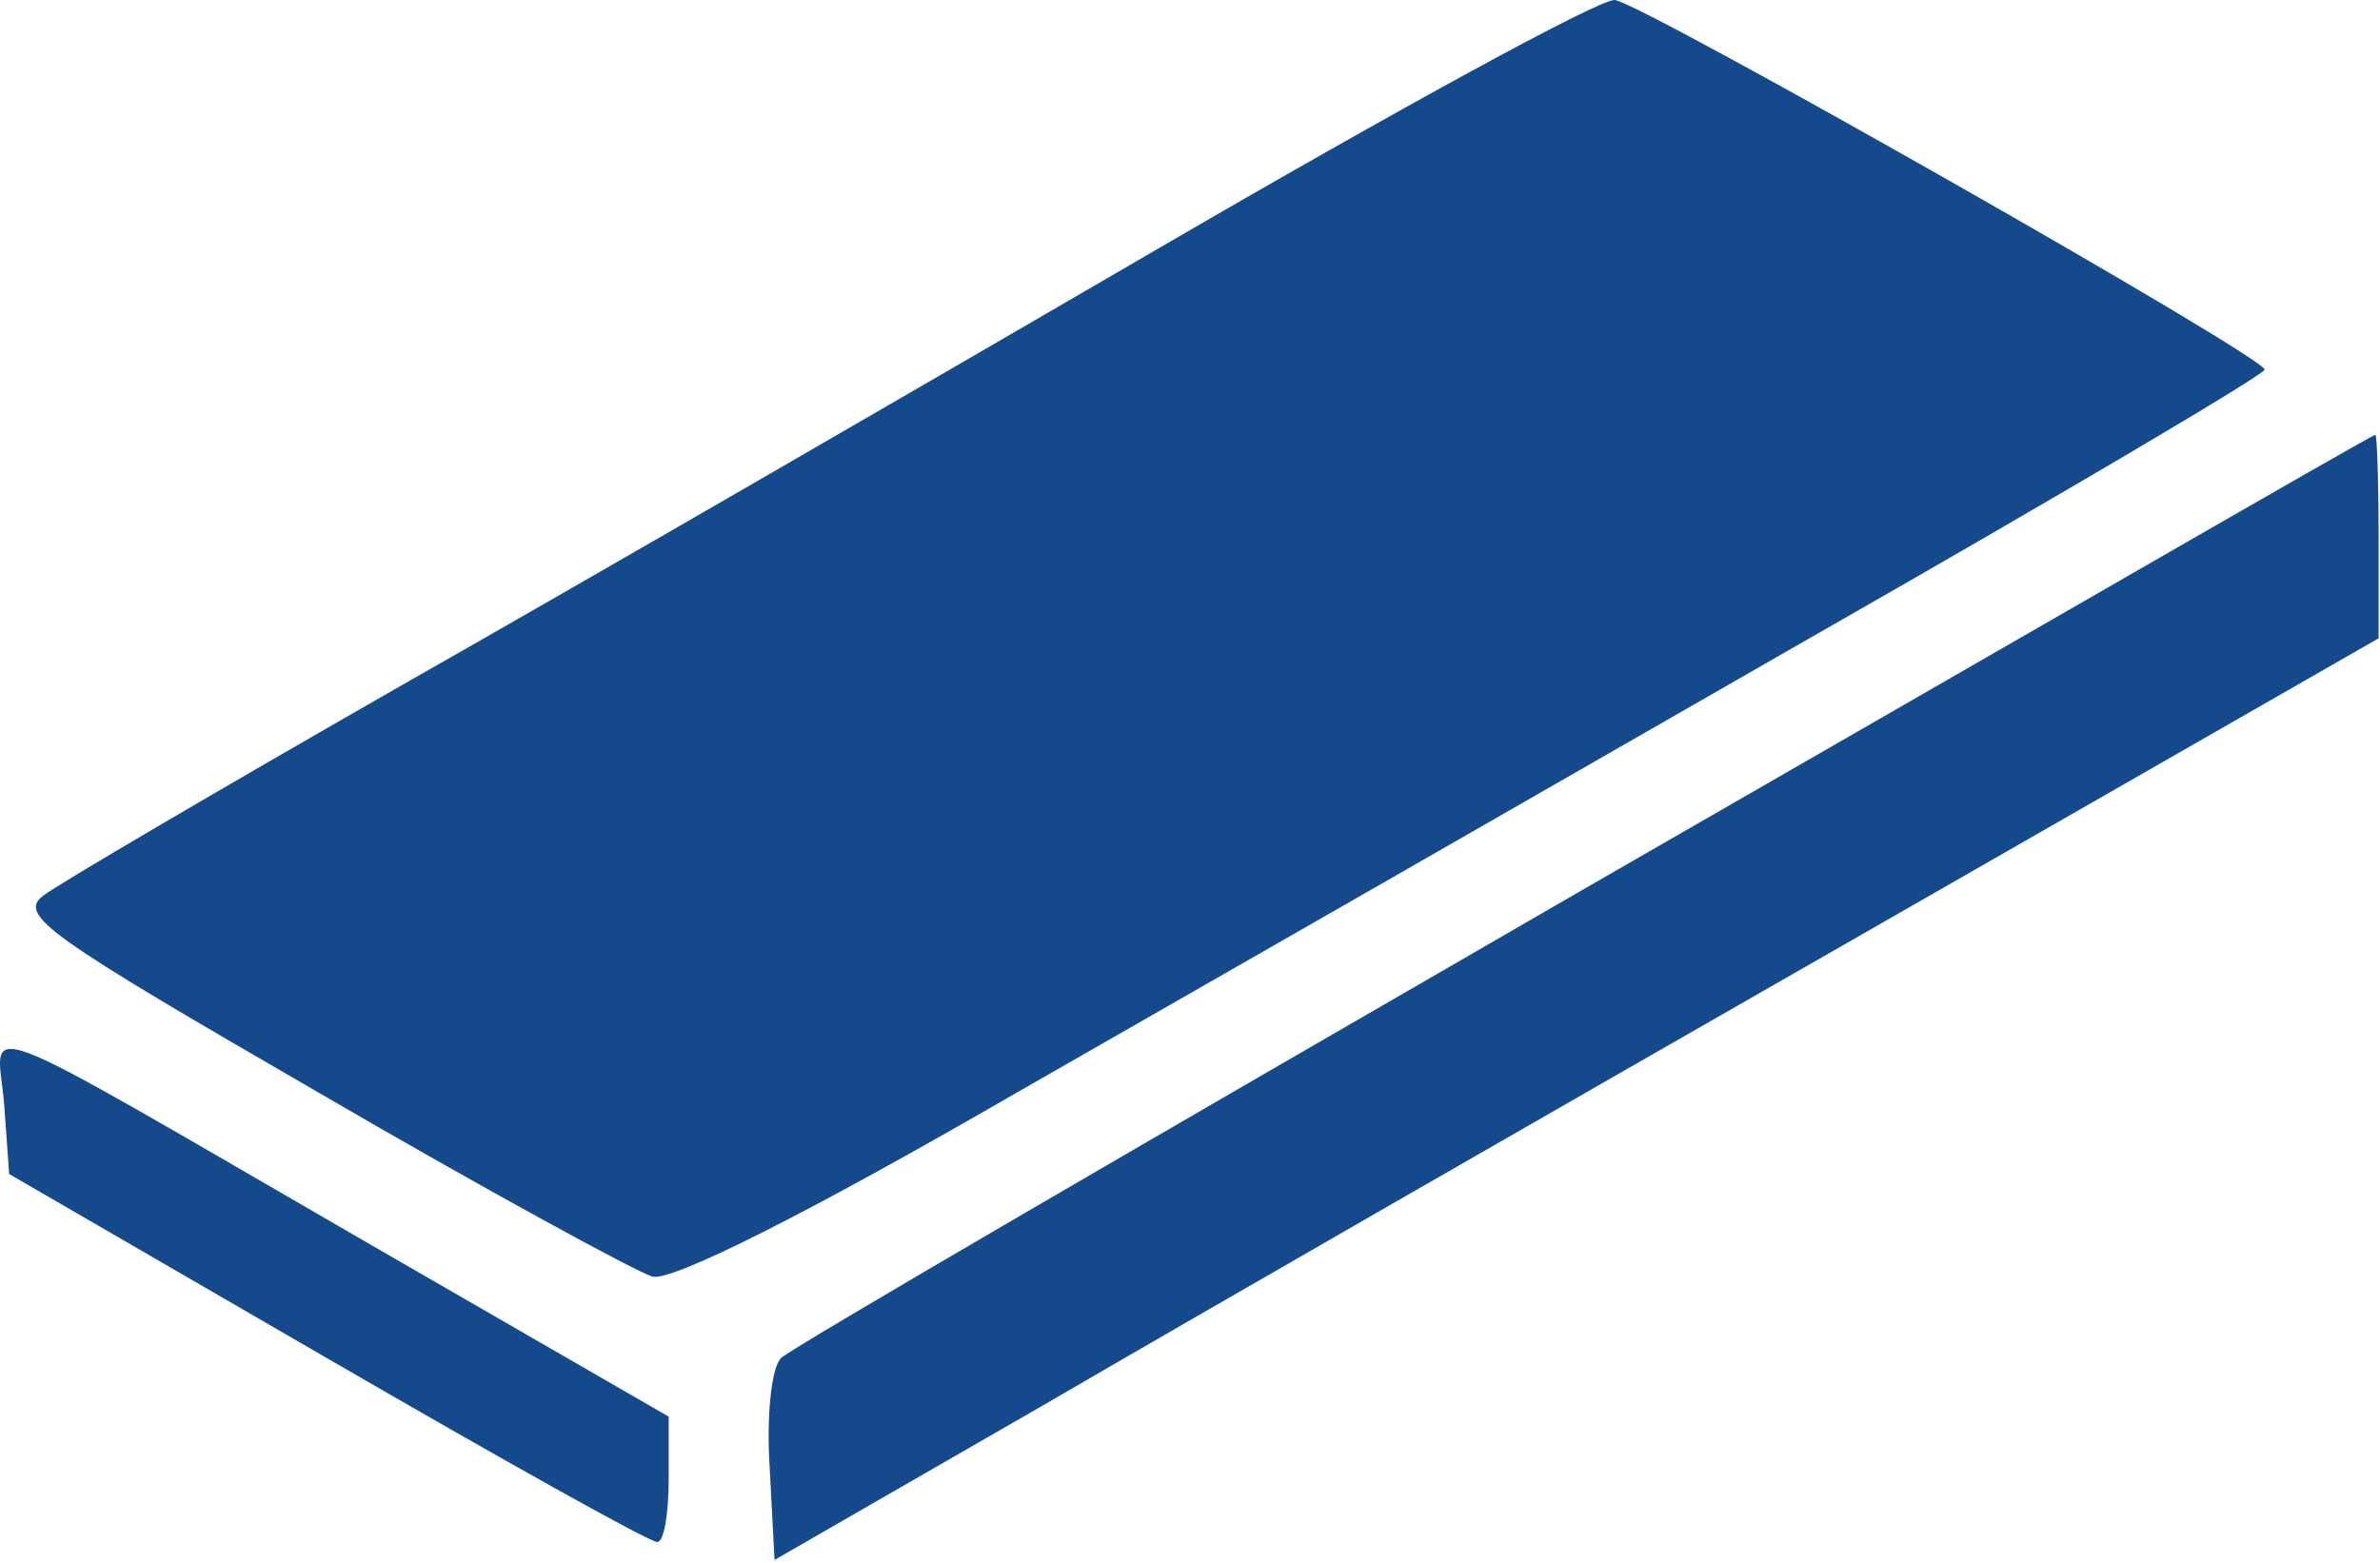
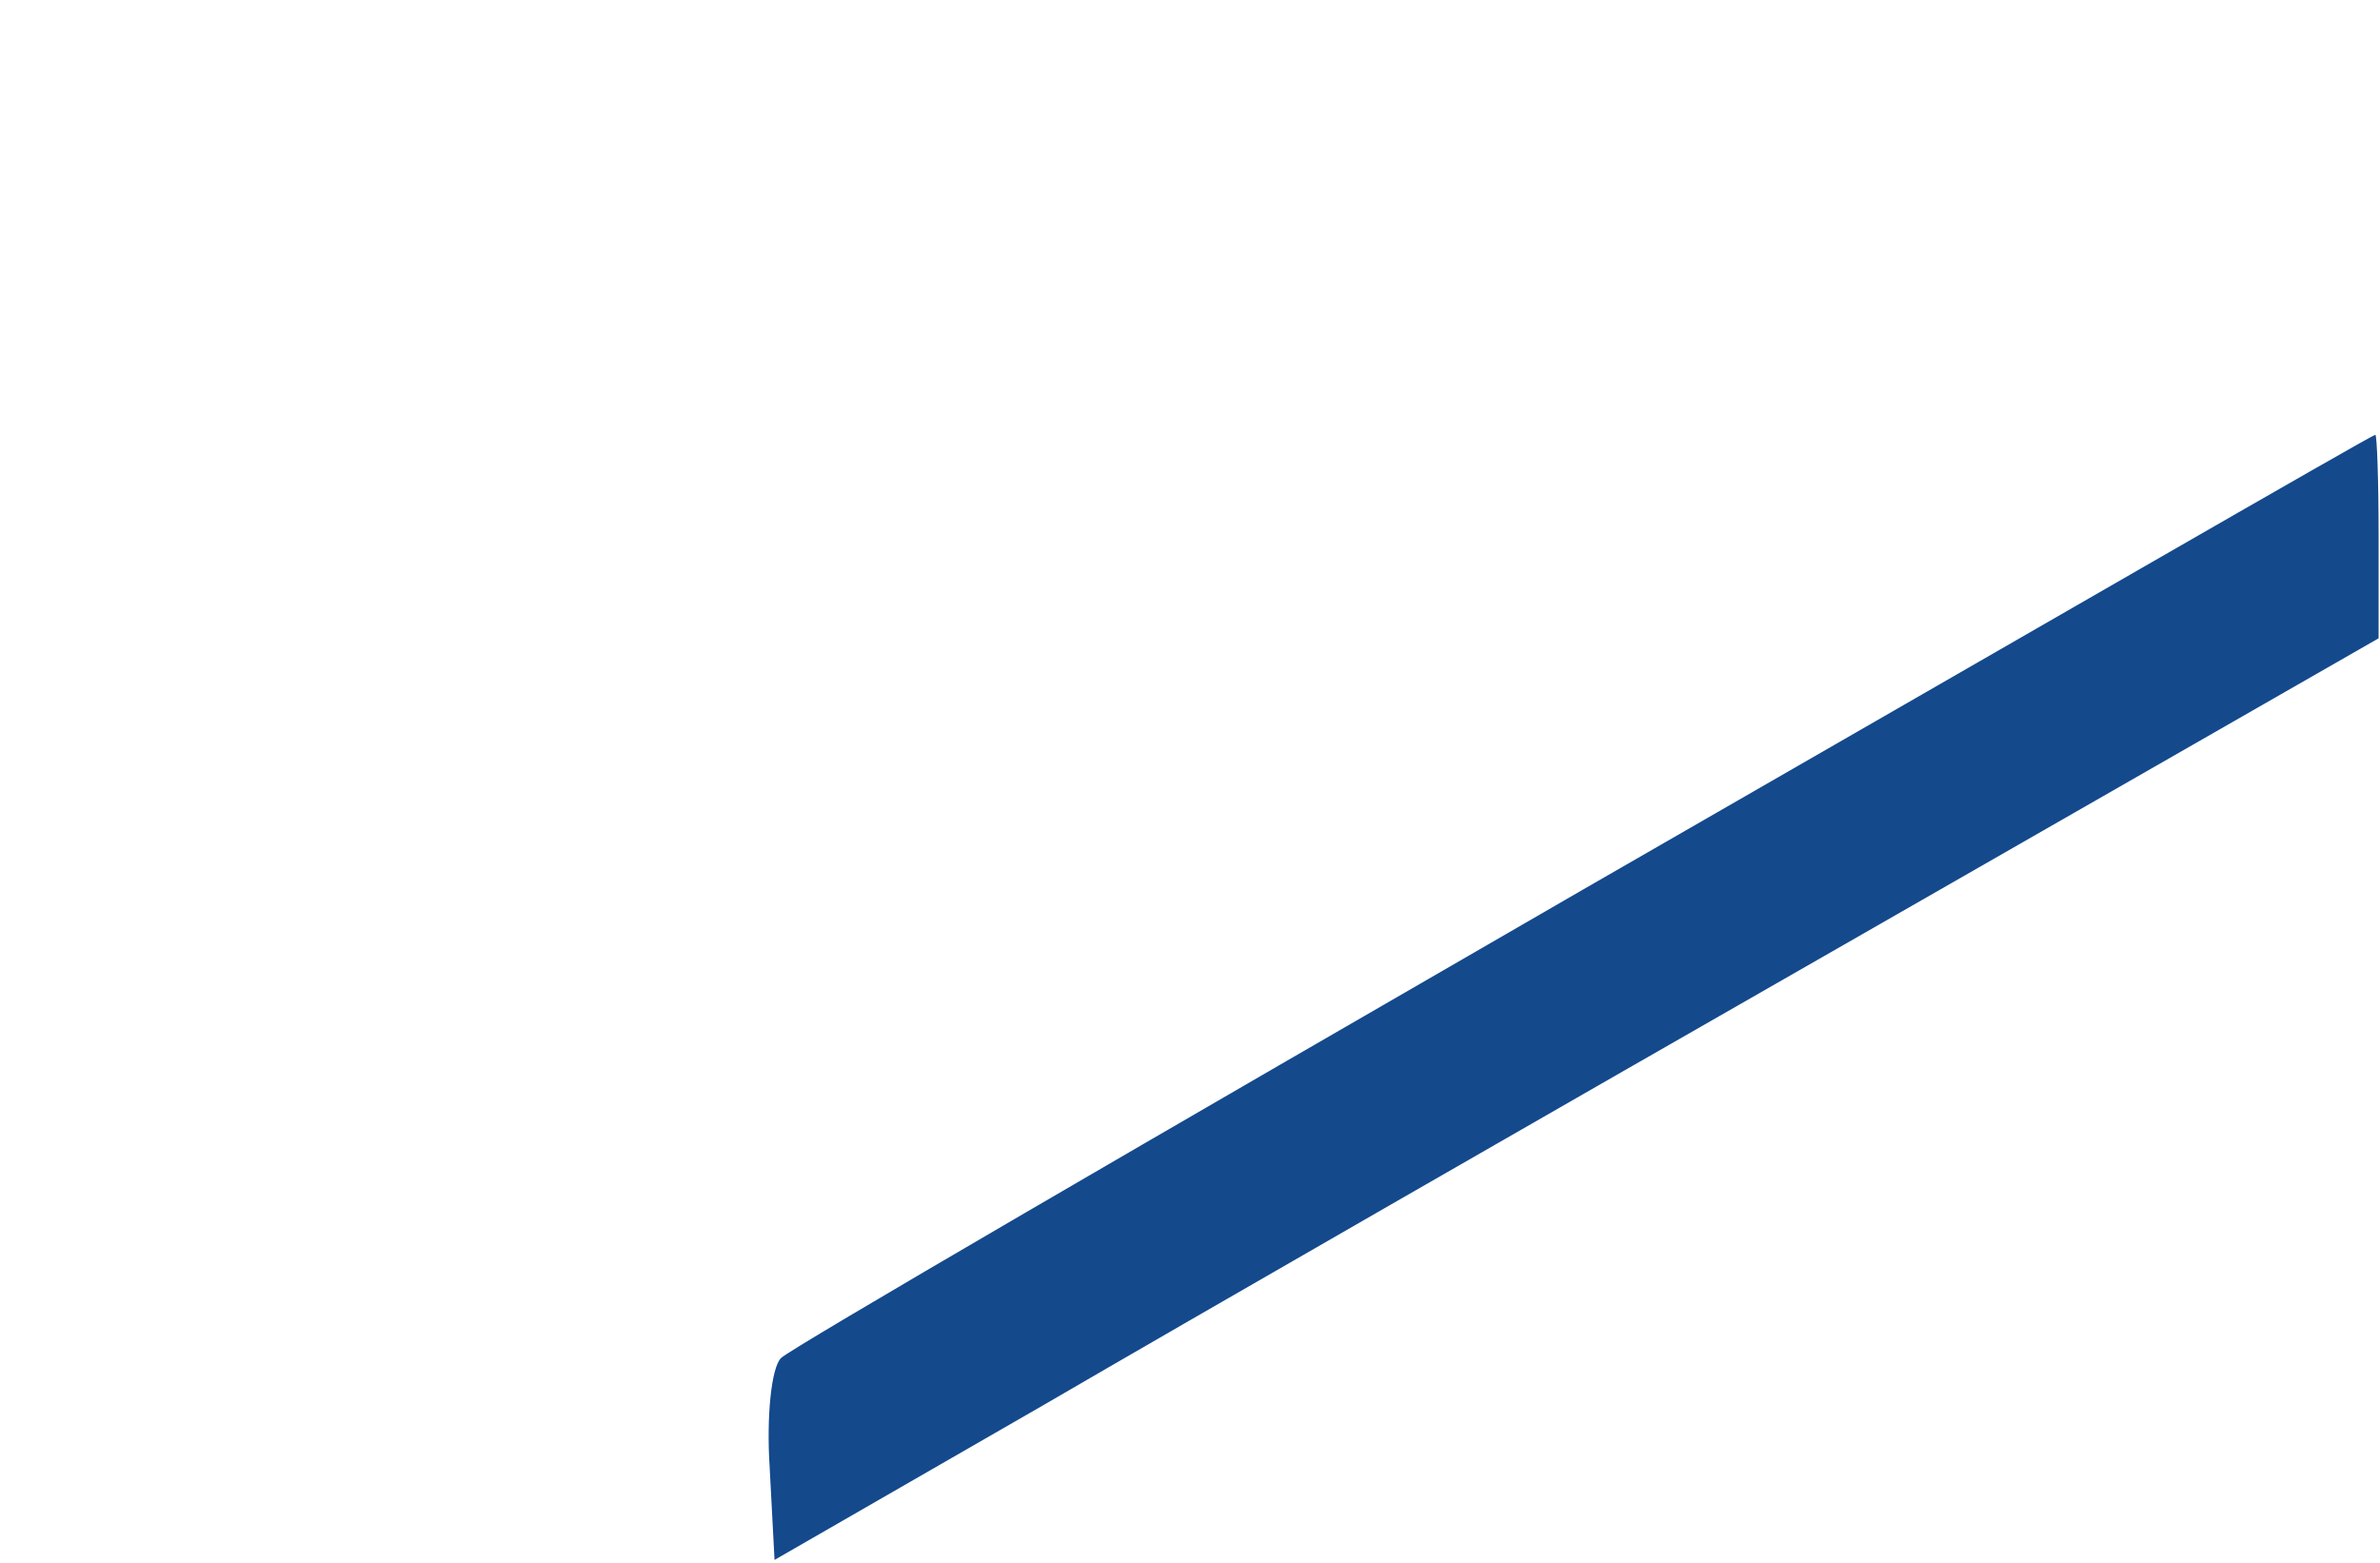
<svg xmlns="http://www.w3.org/2000/svg" width="100%" height="100%" viewBox="0 0 609 400" version="1.1" xml:space="preserve" style="fill-rule:evenodd;clip-rule:evenodd;stroke-linejoin:round;stroke-miterlimit:2;">
  <g transform="matrix(4.167,0,0,4.167,0,0)">
    <g transform="matrix(0.1,0,0,-0.1,-35.938,149.701)">
-       <path d="M1070,1344C924,1259 715,1138 604,1075C494,1012 395,954 386,947C370,935 389,922 555,826C658,766 750,716 760,713C772,710 854,751 982,825C1094,889 1312,1014 1467,1103C1623,1192 1750,1267 1750,1270C1750,1278 1368,1495 1351,1497C1342,1498 1216,1429 1070,1344Z" style="fill:rgb(20,73,140);fill-rule:nonzero;" />
-     </g>
+       </g>
    <g transform="matrix(0.1,0,0,-0.1,-35.938,149.701)">
      <path d="M1332,951C1067,798 845,669 839,663C833,657 830,627 832,596L835,539L1000,634C1091,687 1312,814 1492,917L1820,1105L1820,1168C1820,1202 1819,1230 1818,1230C1816,1230 1598,1104 1332,951Z" style="fill:rgb(20,73,140);fill-rule:nonzero;" />
    </g>
    <g transform="matrix(0.1,0,0,-0.1,-35.938,149.701)">
-       <path d="M362,818L365,776L560,663C667,601 758,550 763,550C767,550 770,567 770,589L770,627L588,732C332,880 358,870 362,818Z" style="fill:rgb(20,73,140);fill-rule:nonzero;" />
-     </g>
+       </g>
  </g>
</svg>